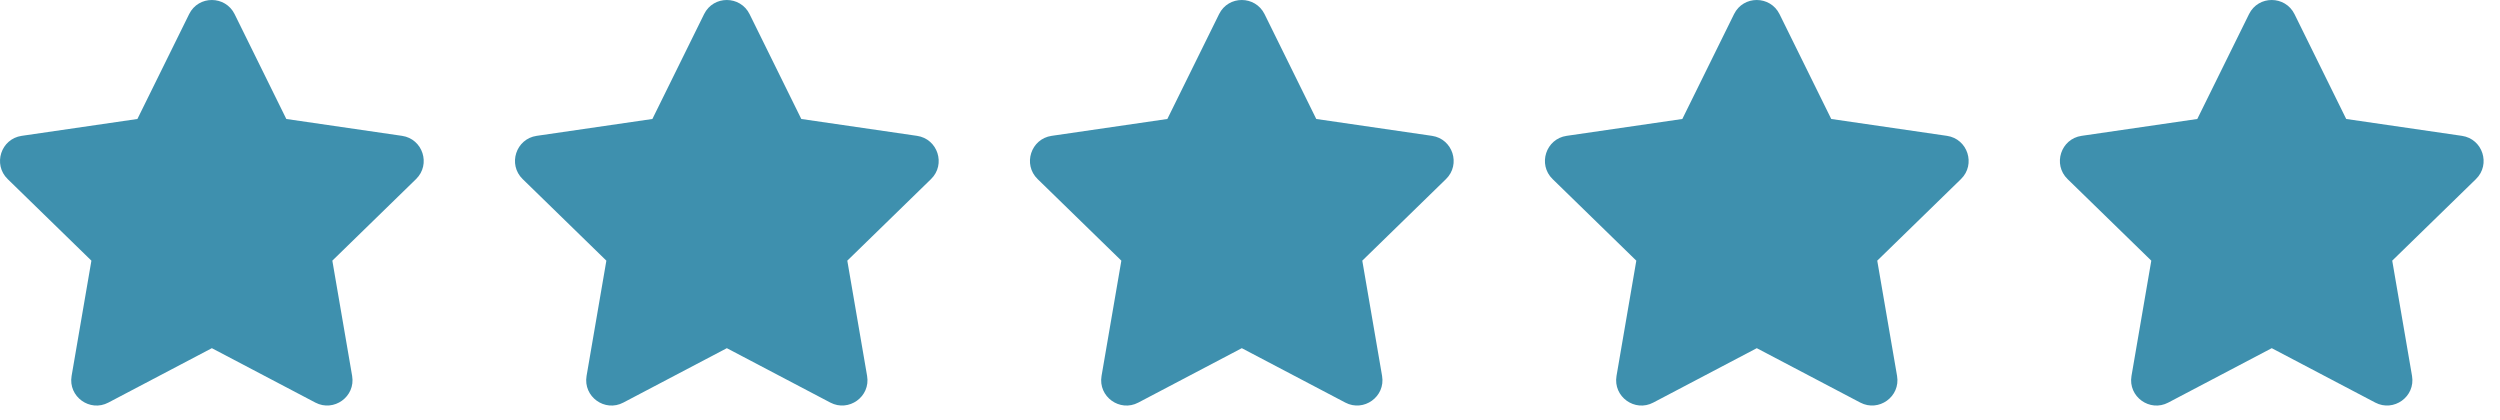
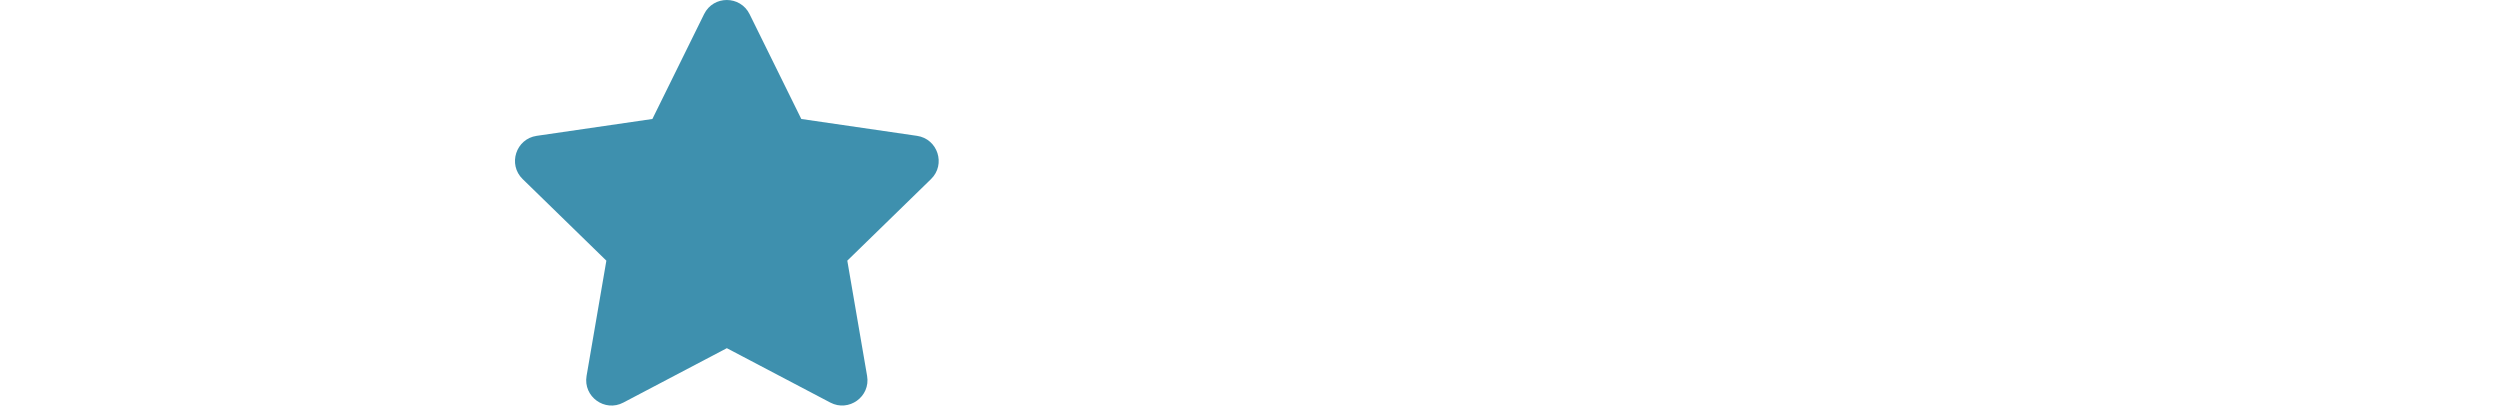
<svg xmlns="http://www.w3.org/2000/svg" width="137" height="23" viewBox="0 0 137 23" fill="none">
-   <path d="M10.365 0.773L7.53 6.52L1.189 7.444C0.052 7.609 -0.404 9.011 0.421 9.814L5.009 14.284L3.924 20.599C3.728 21.741 4.931 22.596 5.938 22.062L11.61 19.08L17.283 22.062C18.29 22.592 19.492 21.741 19.297 20.599L18.212 14.284L22.799 9.814C23.624 9.011 23.168 7.609 22.031 7.444L15.69 6.52L12.856 0.773C12.348 -0.251 10.877 -0.264 10.365 0.773Z" fill="#3E90AE" />
  <path d="M38.585 0.773L35.751 6.52L29.41 7.444C28.273 7.609 27.817 9.011 28.642 9.814L33.229 14.284L32.144 20.599C31.949 21.741 33.151 22.596 34.158 22.062L39.831 19.08L45.504 22.062C46.511 22.592 47.713 21.741 47.517 20.599L46.432 14.284L51.02 9.814C51.845 9.011 51.389 7.609 50.252 7.444L43.911 6.52L41.076 0.773C40.569 -0.251 39.097 -0.264 38.585 0.773Z" fill="#3E90AE" />
-   <path d="M66.806 0.773L63.971 6.52L57.63 7.444C56.493 7.609 56.037 9.011 56.862 9.814L61.45 14.284L60.365 20.599C60.169 21.741 61.372 22.596 62.379 22.062L68.051 19.08L73.724 22.062C74.731 22.592 75.933 21.741 75.738 20.599L74.653 14.284L79.24 9.814C80.065 9.011 79.609 7.609 78.472 7.444L72.131 6.52L69.297 0.773C68.789 -0.251 67.318 -0.264 66.806 0.773Z" fill="#3E90AE" />
-   <path d="M95.026 0.773L92.192 6.52L85.851 7.444C84.714 7.609 84.258 9.011 85.083 9.814L89.67 14.284L88.585 20.599C88.39 21.741 89.592 22.596 90.599 22.062L96.272 19.08L101.945 22.062C102.952 22.592 104.154 21.741 103.959 20.599L102.873 14.284L107.461 9.814C108.286 9.011 107.83 7.609 106.693 7.444L100.352 6.52L97.517 0.773C97.01 -0.251 95.538 -0.264 95.026 0.773Z" fill="#3E90AE" />
-   <path d="M123.247 0.773L120.412 6.52L114.071 7.444C112.934 7.609 112.478 9.011 113.303 9.814L117.891 14.284L116.806 20.599C116.61 21.741 117.813 22.596 118.82 22.062L124.492 19.08L130.165 22.062C131.172 22.592 132.374 21.741 132.179 20.599L131.094 14.284L135.682 9.814C136.506 9.011 136.051 7.609 134.913 7.444L128.572 6.52L125.738 0.773C125.23 -0.251 123.759 -0.264 123.247 0.773Z" fill="#3E90AE" />
</svg>